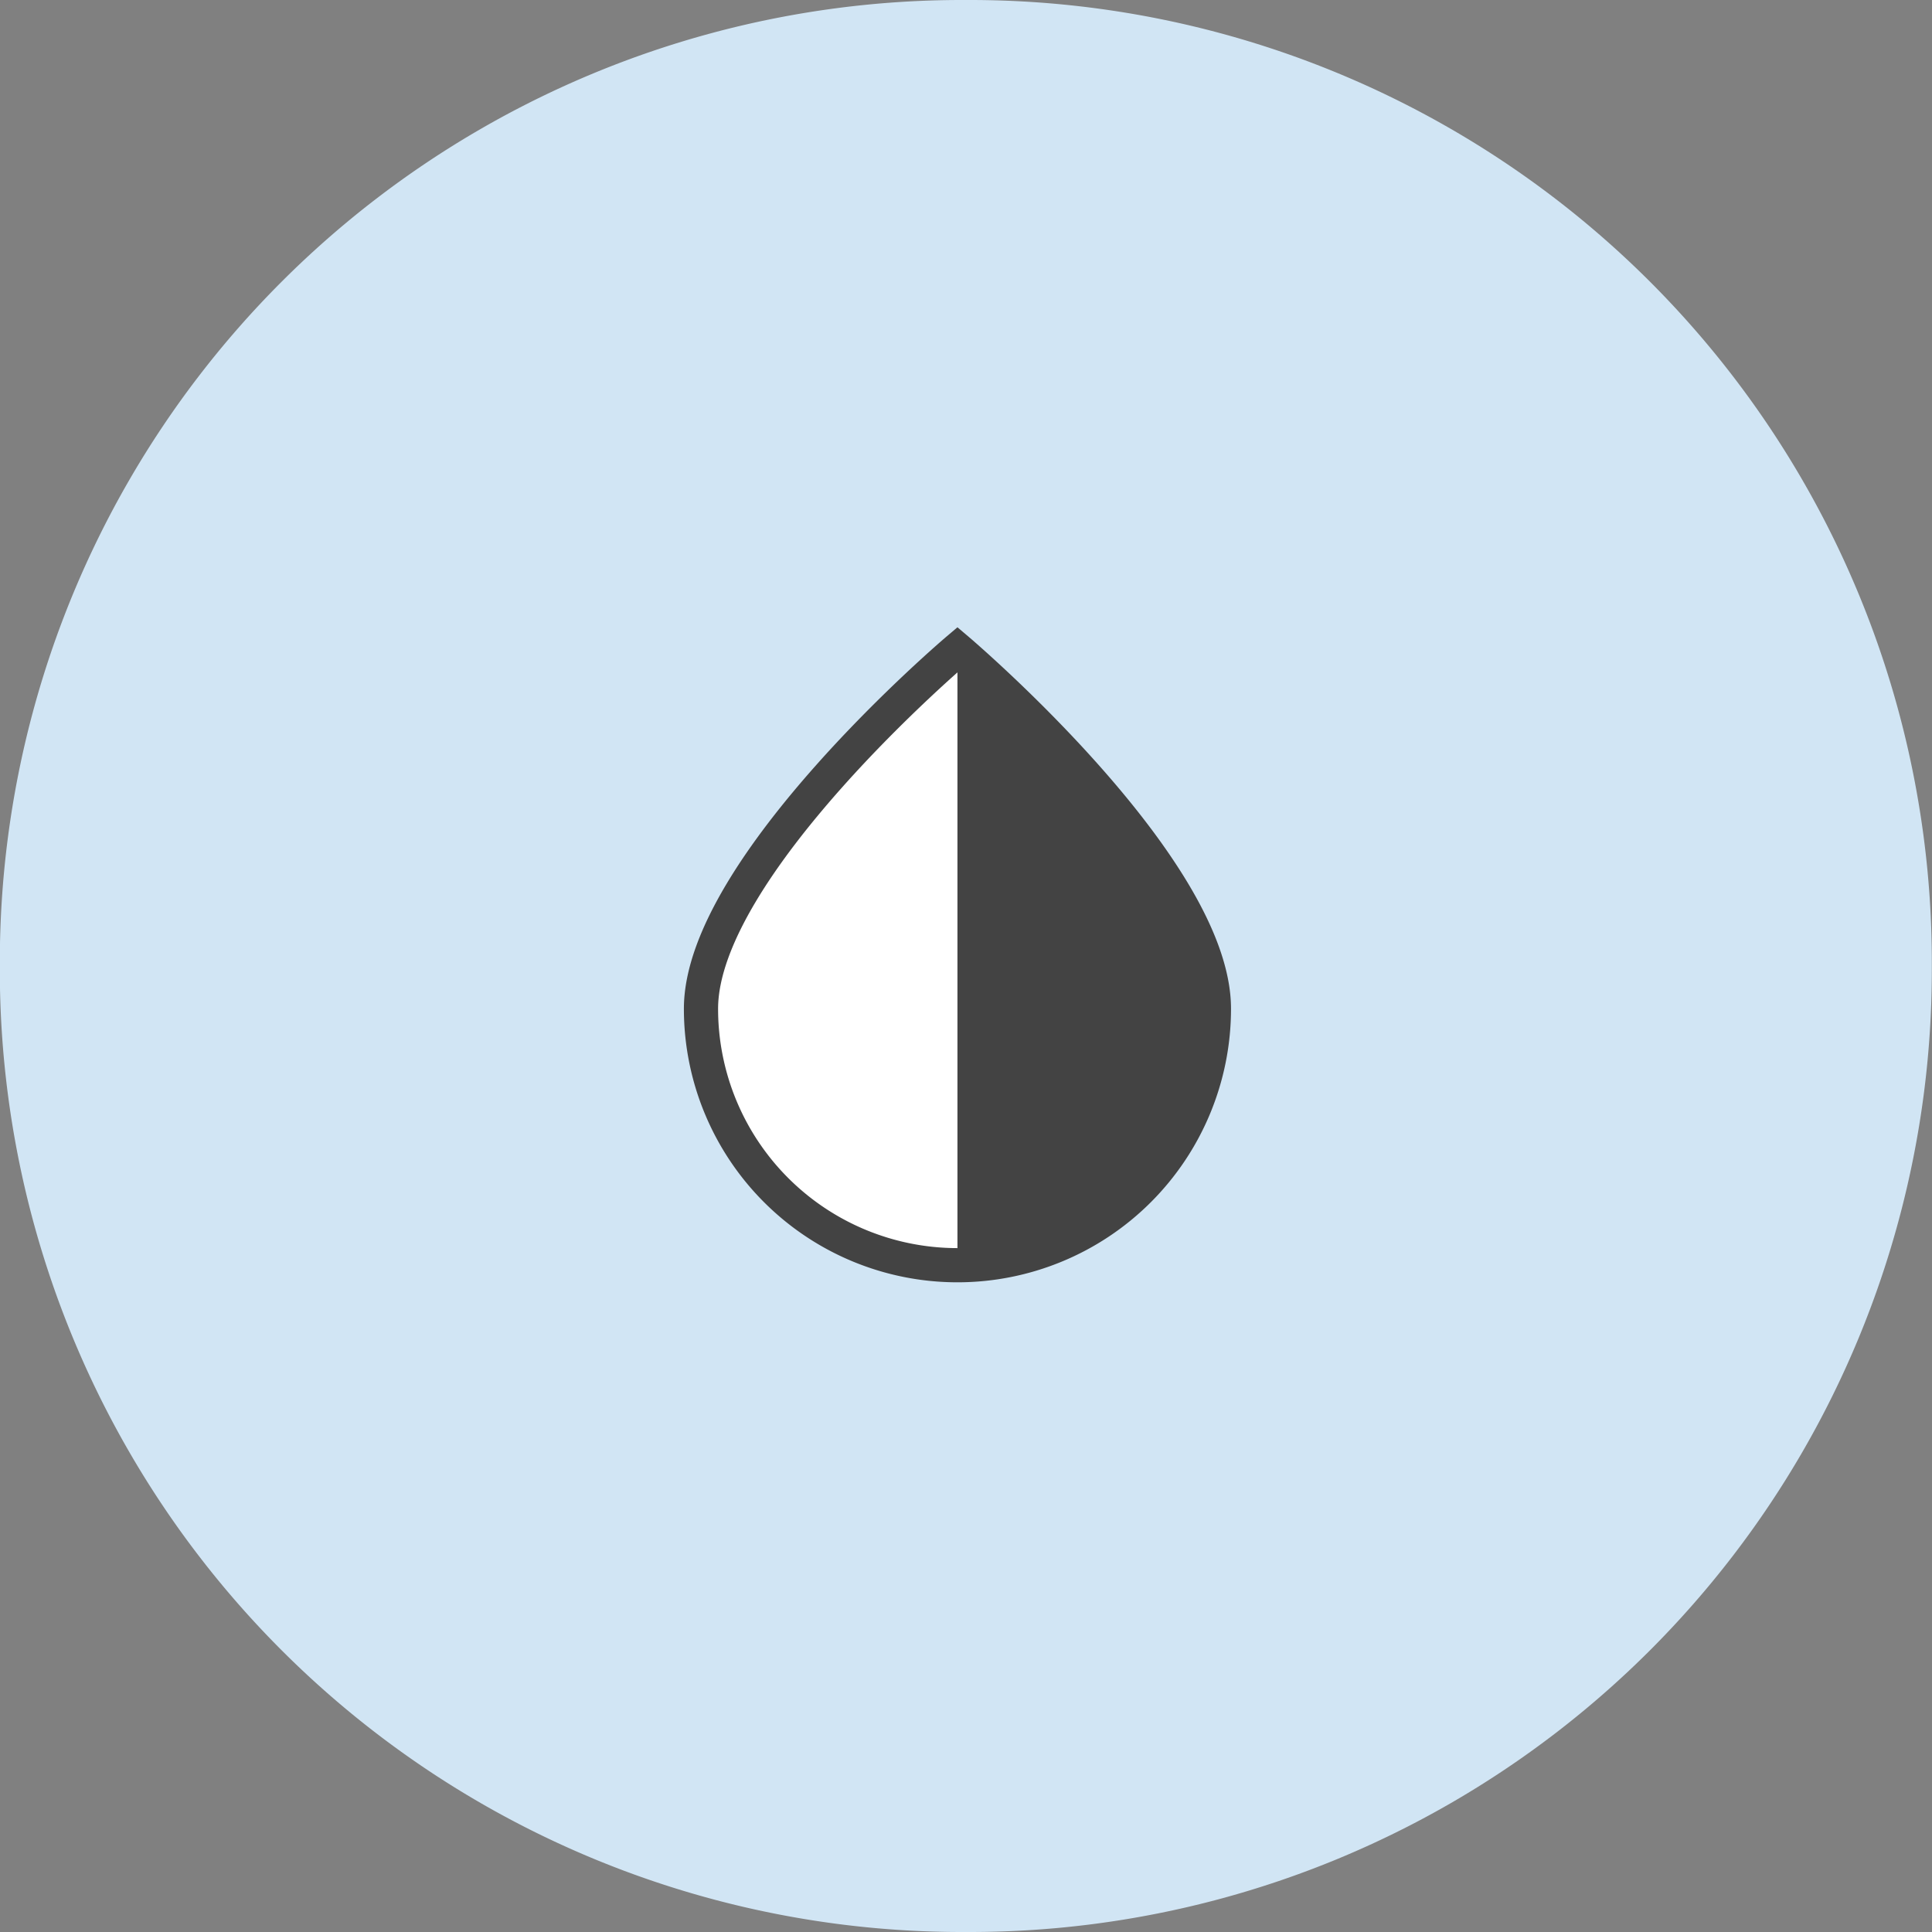
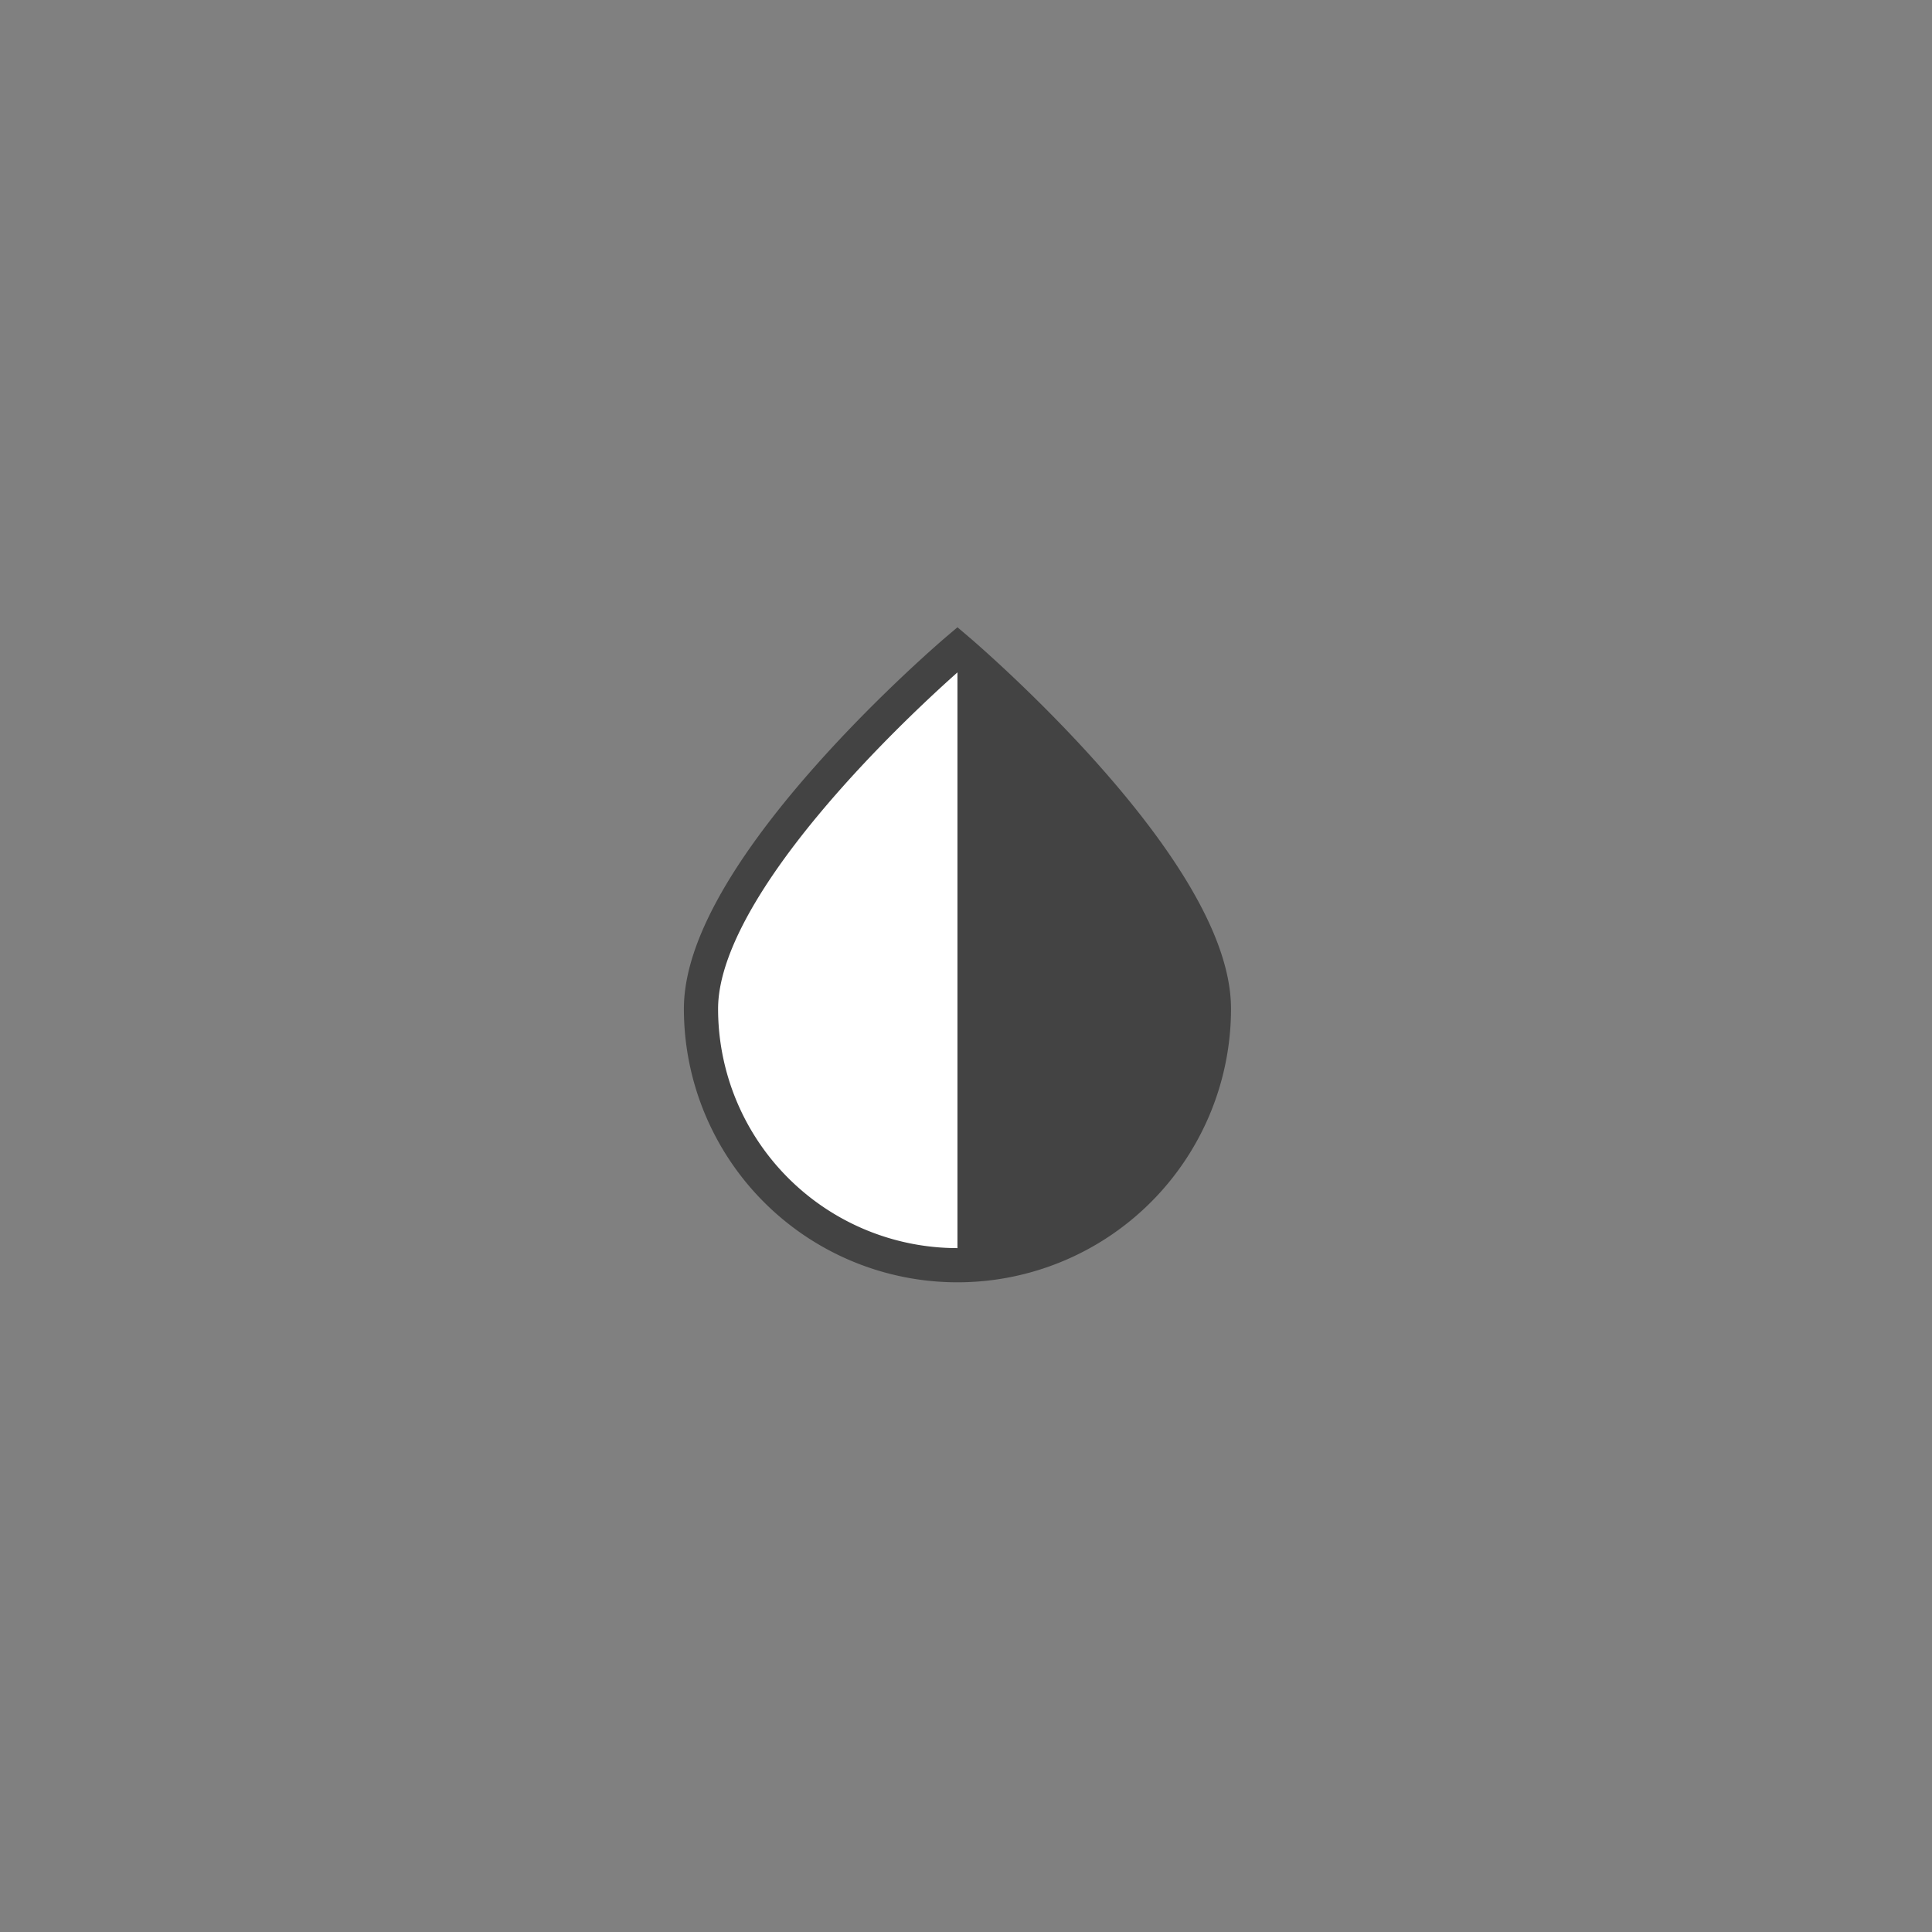
<svg xmlns="http://www.w3.org/2000/svg" id="美颜滤镜" width="113" height="113" viewBox="0 0 113 113">
  <rect x="0" y="0" width="113" height="113" fill="#808080" stroke="none" />
  <defs>
    <style>
      .cls-1 {
        fill: #d1e5f4;
      }

      .cls-1, .cls-2, .cls-3 {
        fill-rule: evenodd;
      }

      .cls-2 {
        fill: #fff;
        stroke: #434343;
        stroke-width: 2px;
      }

      .cls-3 {
        fill: #434343;
      }
    </style>
  </defs>
-   <path id="矩形_650_拷贝" data-name="矩形 650 拷贝" class="cls-1" d="M1500.26,4639h0.46a56.266,56.266,0,0,1,56.27,56.27v0.46a56.266,56.266,0,0,1-56.27,56.27h-0.46a56.266,56.266,0,0,1-56.27-56.27v-0.46A56.266,56.266,0,0,1,1500.26,4639Z" transform="translate(-1444 -4639)" />
  <path id="椭圆_1256" data-name="椭圆 1256" class="cls-2" d="M1515,4698a15,15,0,0,1-30,0c0-8.28,15-21,15-21S1515,4689.72,1515,4698Z" transform="translate(-1444 -4639)" />
-   <path id="椭圆_1256_拷贝" data-name="椭圆 1256 拷贝" class="cls-3" d="M1500,4677s15,12.72,15,21a15.005,15.005,0,0,1-15,15v-36Z" transform="translate(-1444 -4639)" />
+   <path id="椭圆_1256_拷贝" data-name="椭圆 1256 拷贝" class="cls-3" d="M1500,4677s15,12.72,15,21a15.005,15.005,0,0,1-15,15Z" transform="translate(-1444 -4639)" />
</svg>